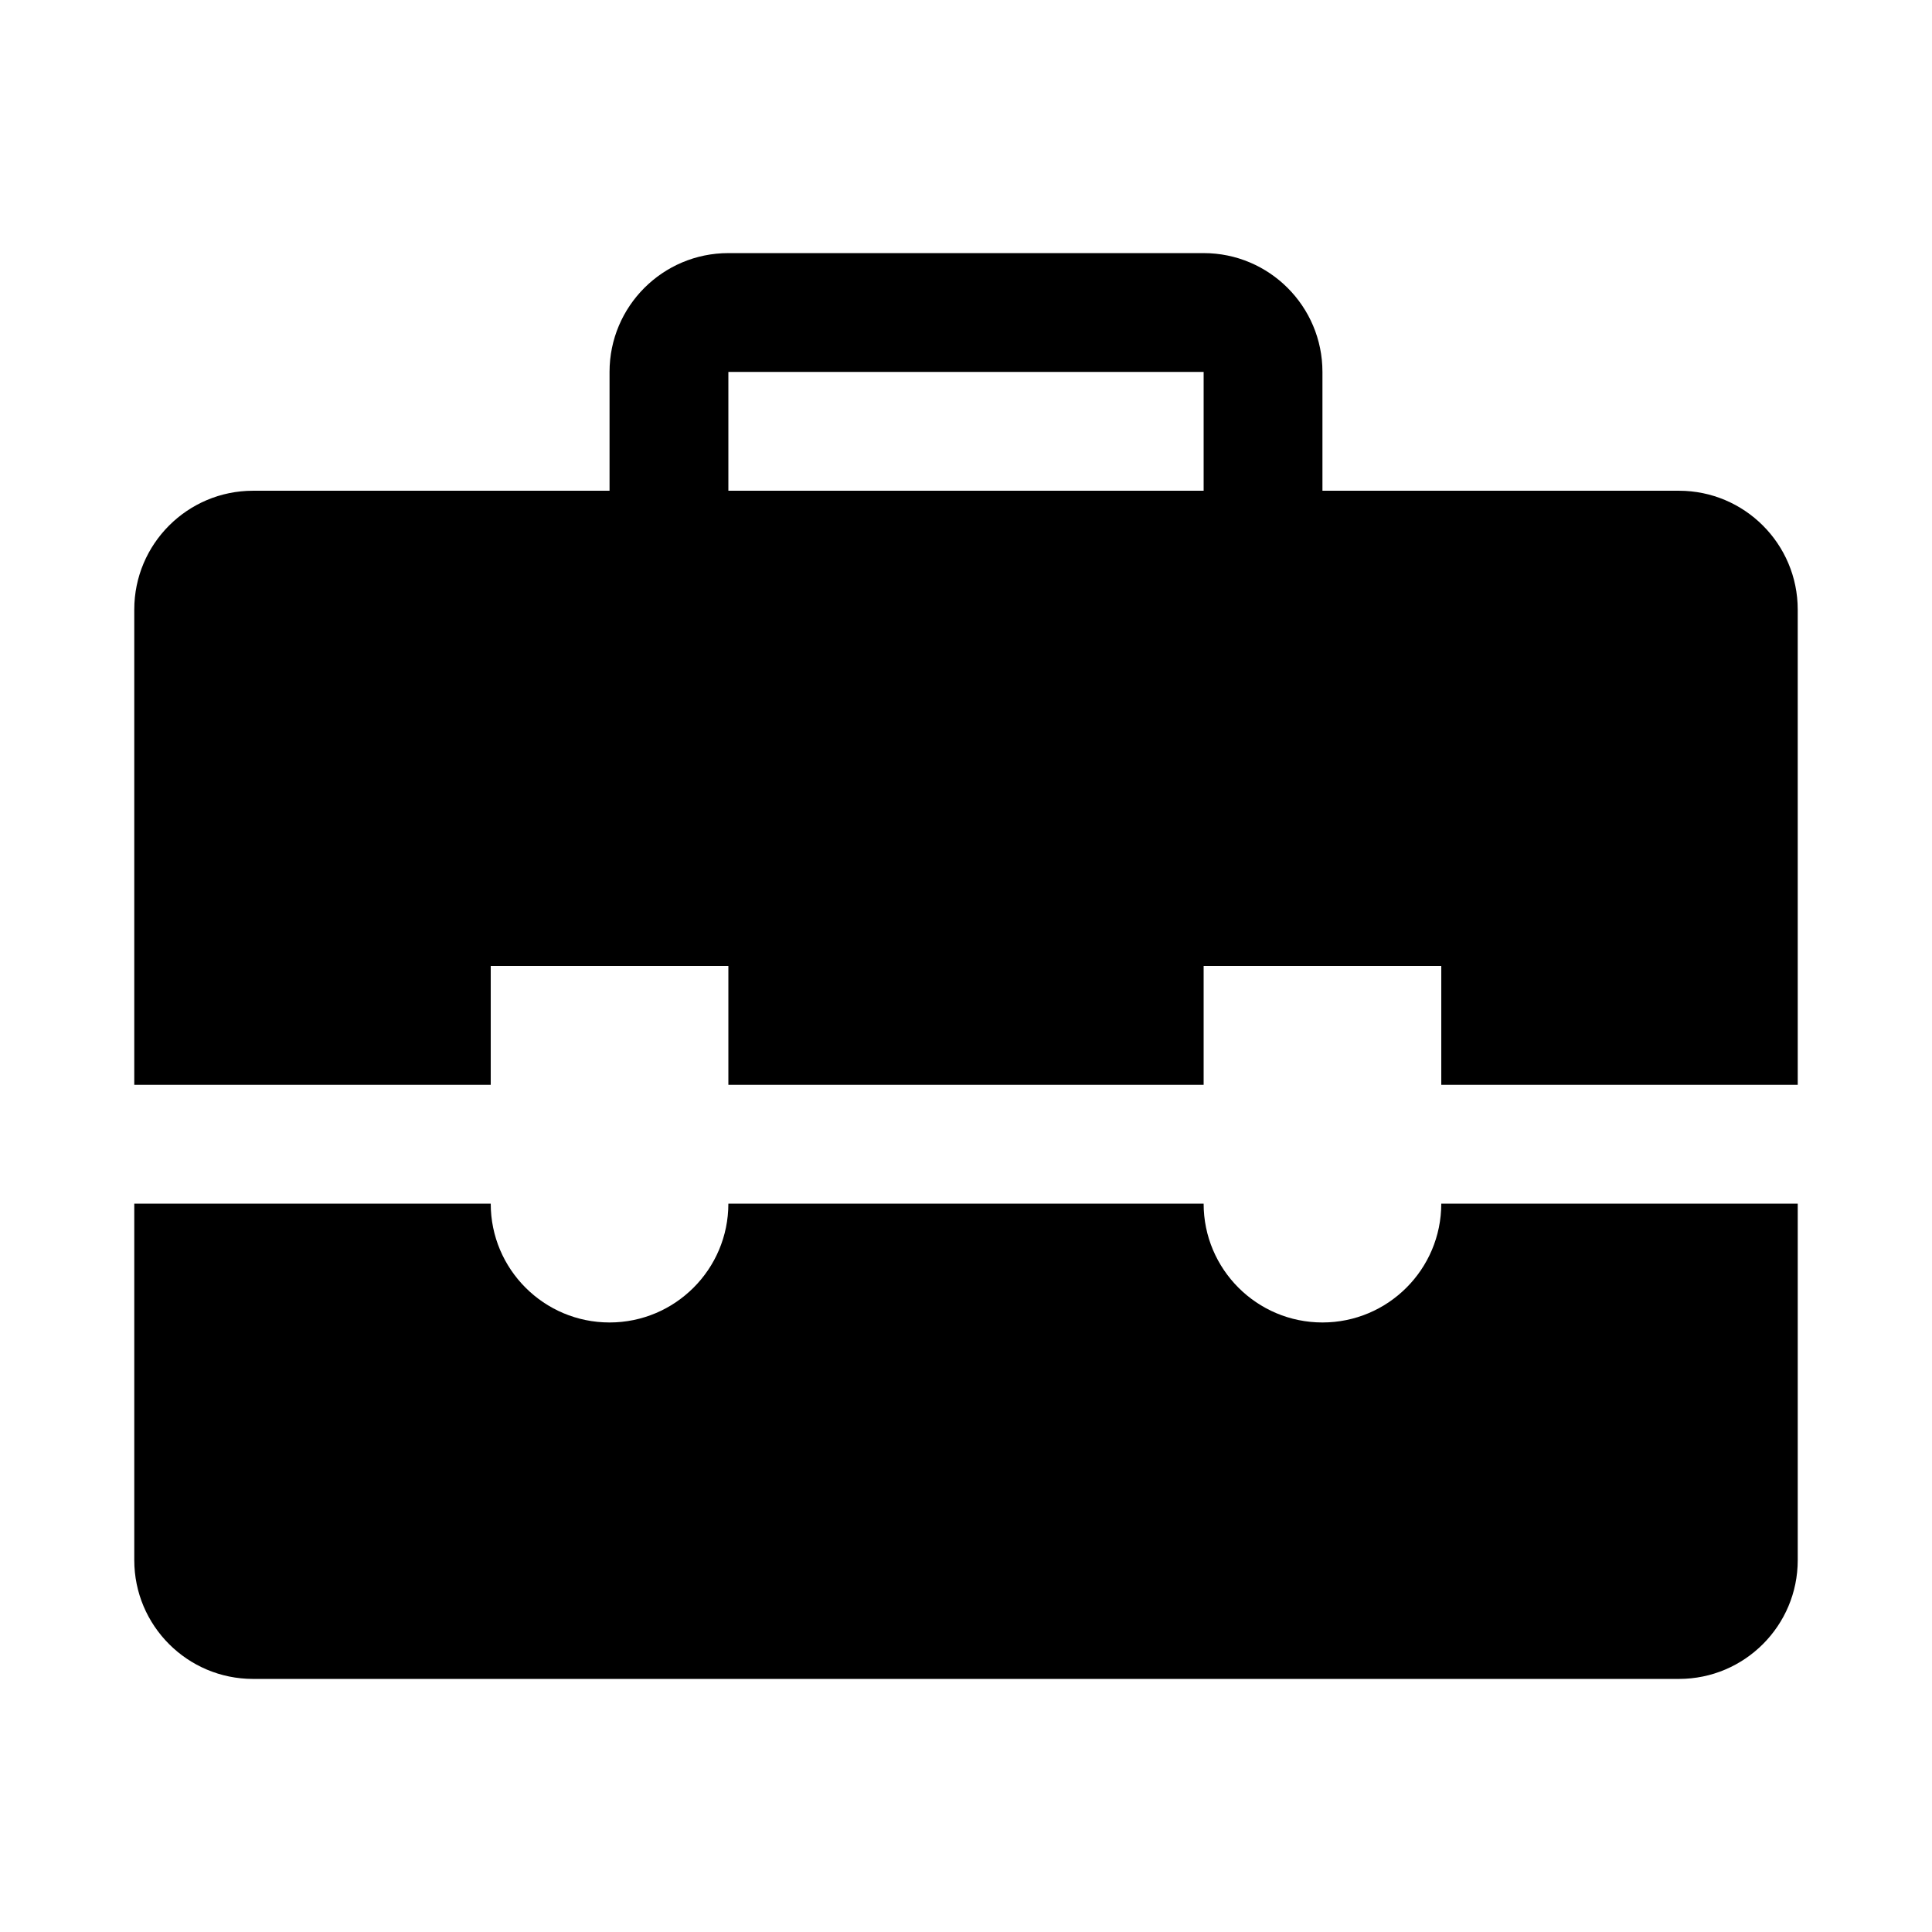
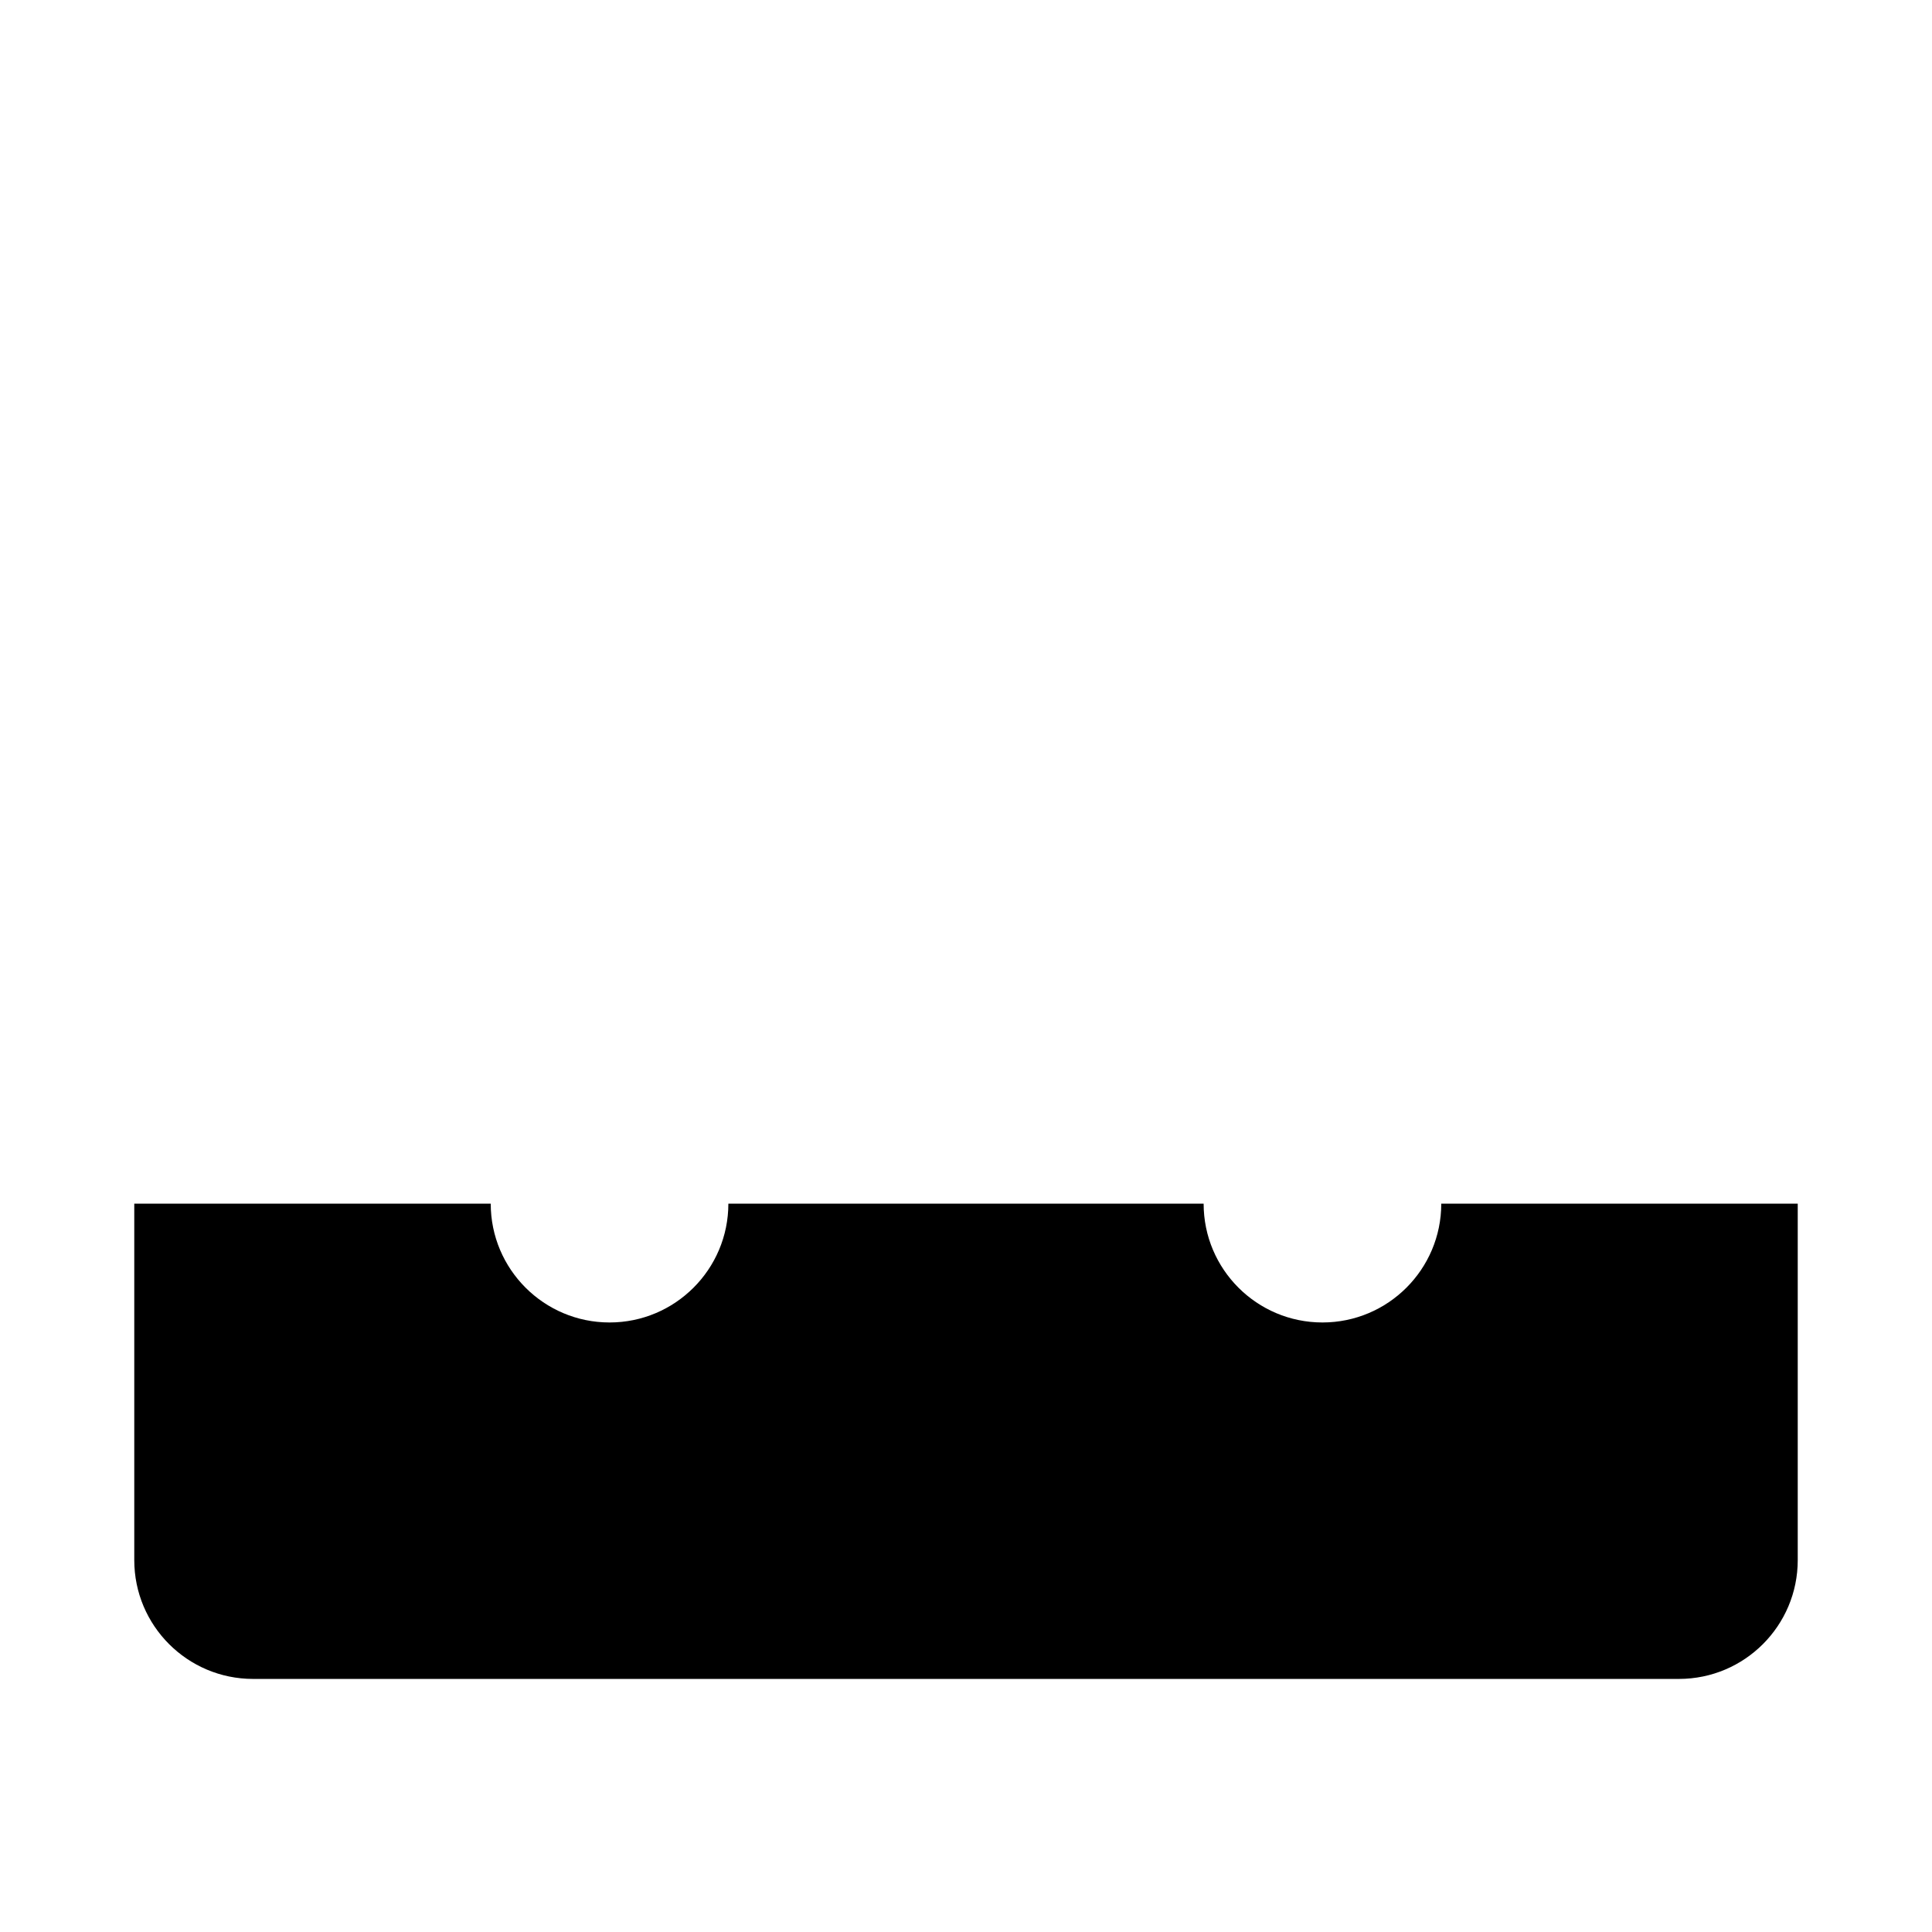
<svg xmlns="http://www.w3.org/2000/svg" fill="#000000" width="800px" height="800px" version="1.1" viewBox="144 144 512 512">
  <g>
-     <path d="m274.05 431.49v-31.488h62.977v31.488h125.95v-31.488h62.977v31.488h94.465l-0.004-125.95c0-17.383-14.105-31.488-31.488-31.488h-94.465v-31.488c0-17.383-14.105-31.488-31.488-31.488h-125.95c-17.383 0-31.488 14.105-31.488 31.488v31.488h-94.465c-17.383 0-31.488 14.105-31.488 31.488v125.95zm62.977-188.93h125.95v31.488h-125.95z" />
    <path d="m525.95 462.98c0 17.383-14.105 31.488-31.488 31.488-17.383 0-31.488-14.105-31.488-31.488h-125.95c0 17.383-14.105 31.488-31.488 31.488-17.383 0-31.488-14.105-31.488-31.488h-94.465v94.465c0 17.383 14.105 31.488 31.488 31.488h377.86c17.383 0 31.488-14.105 31.488-31.488v-94.465z" />
  </g>
</svg>